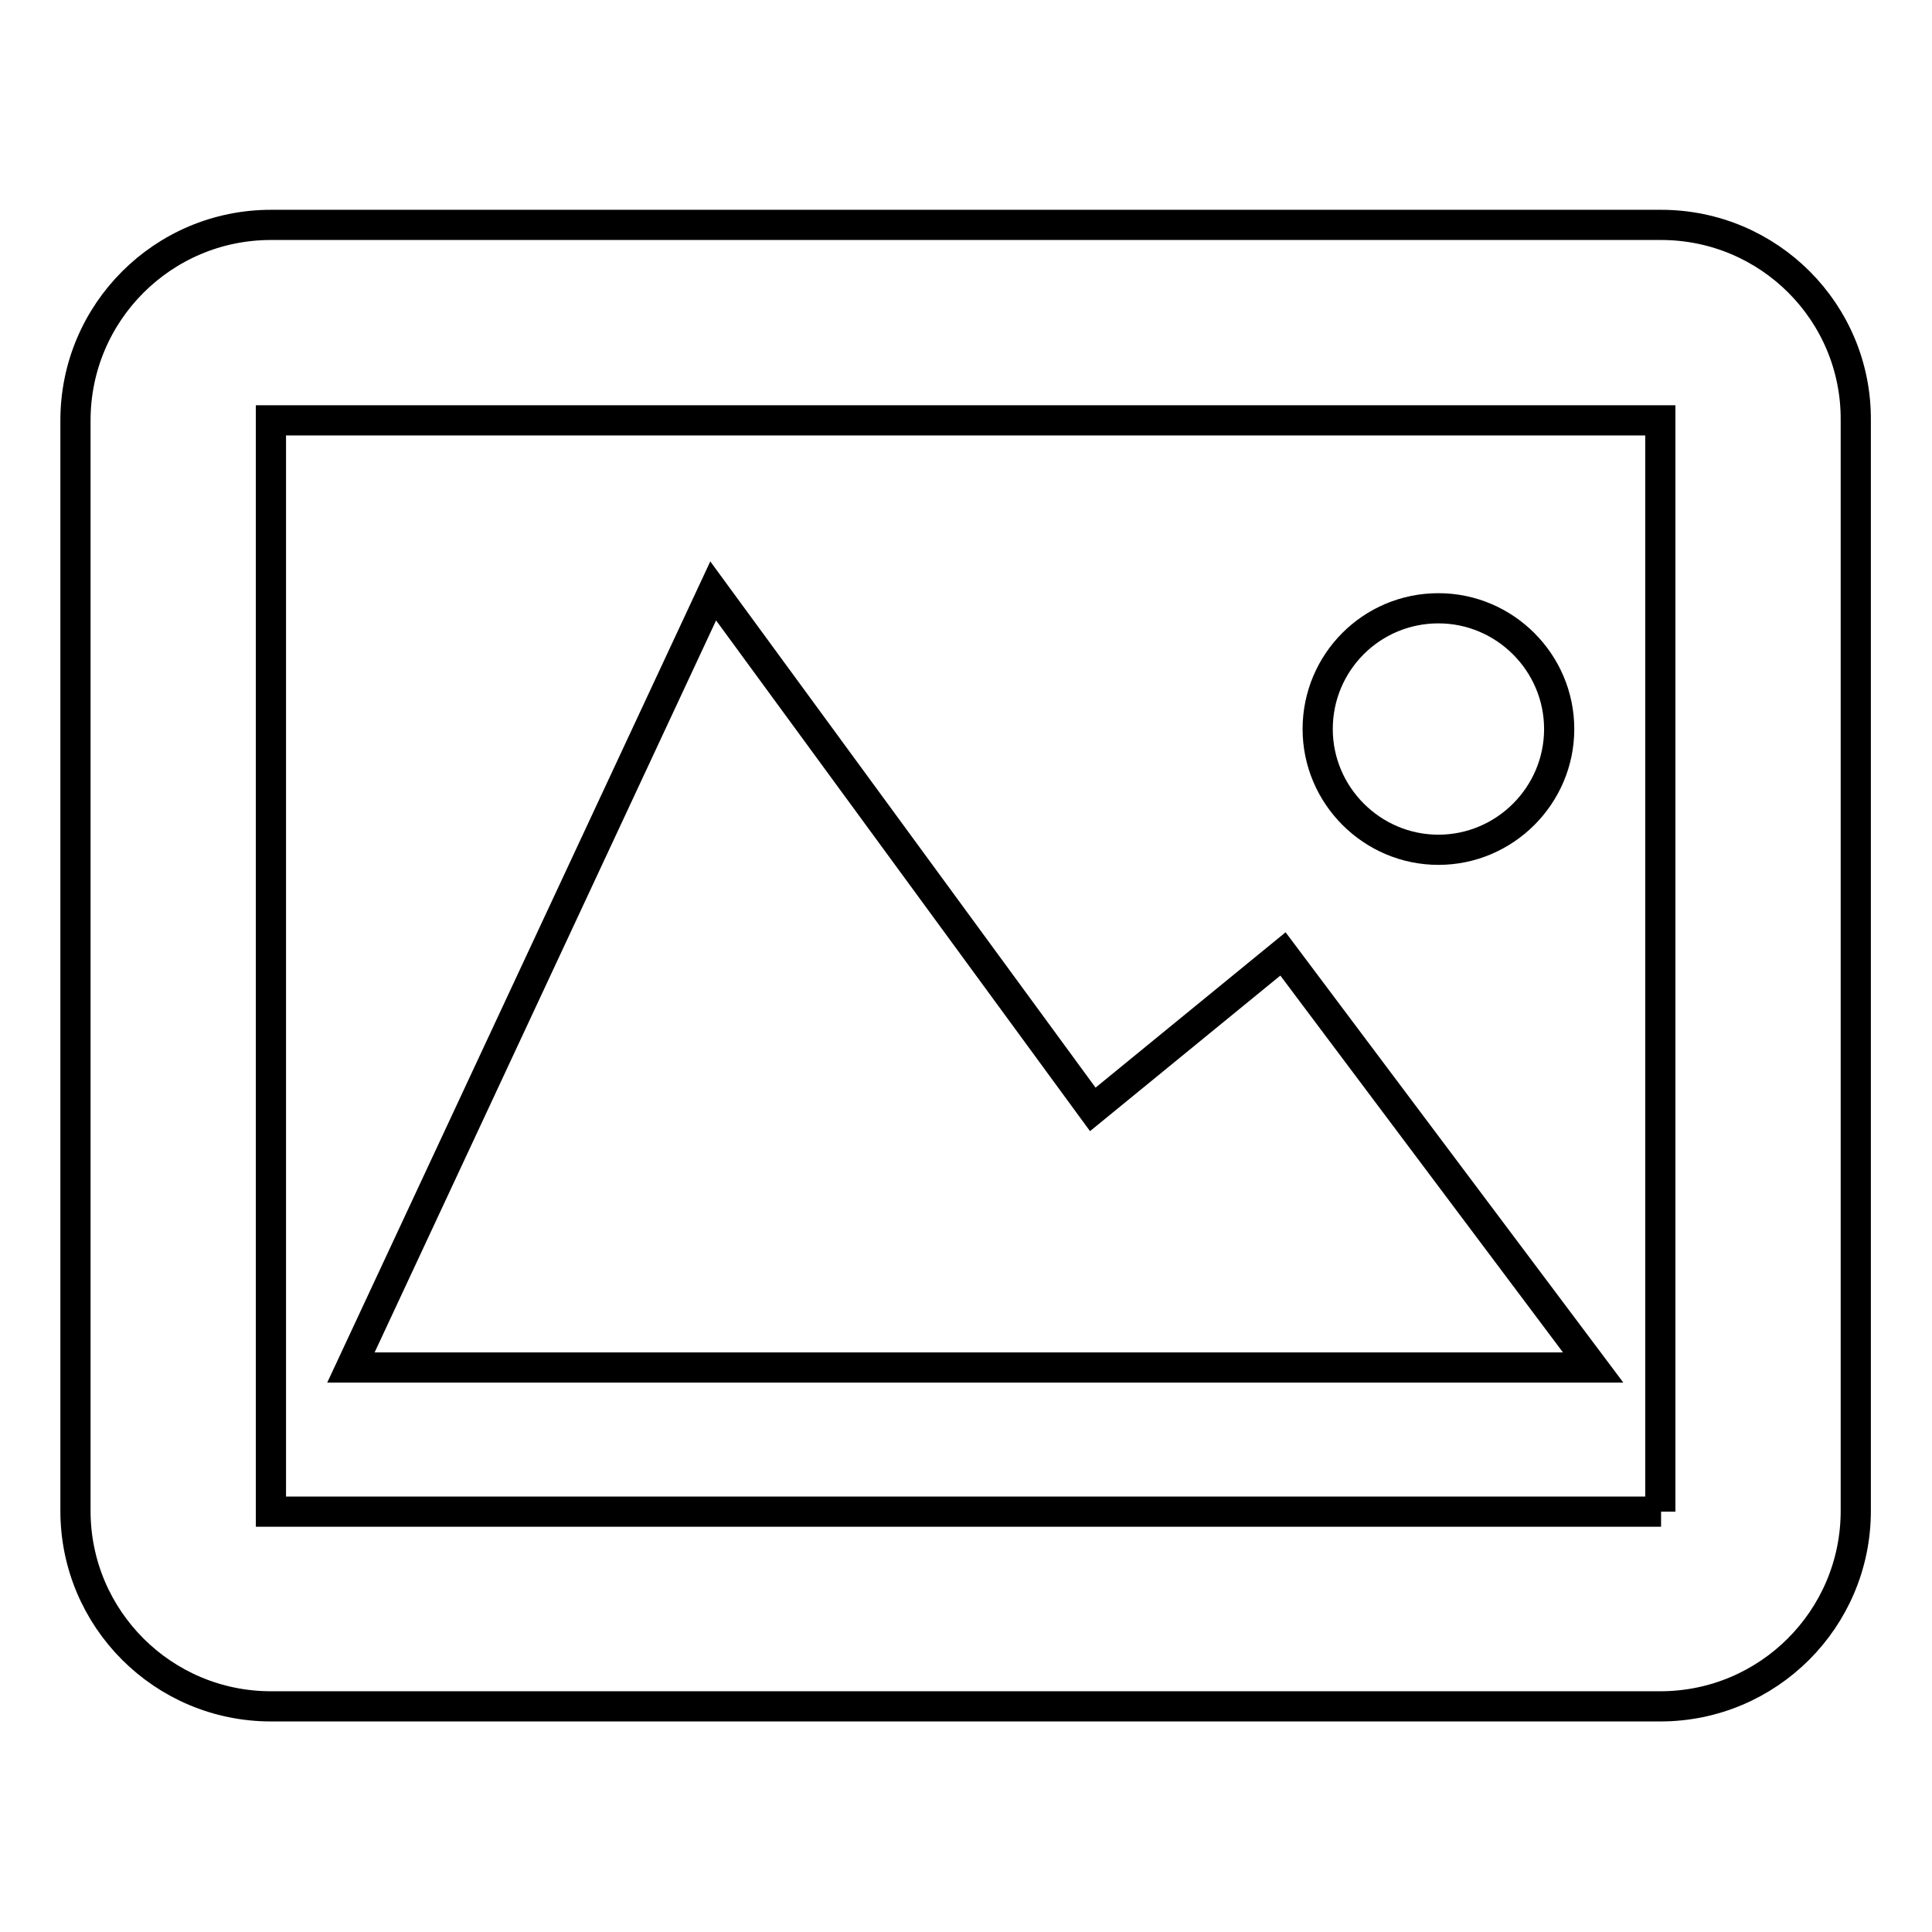
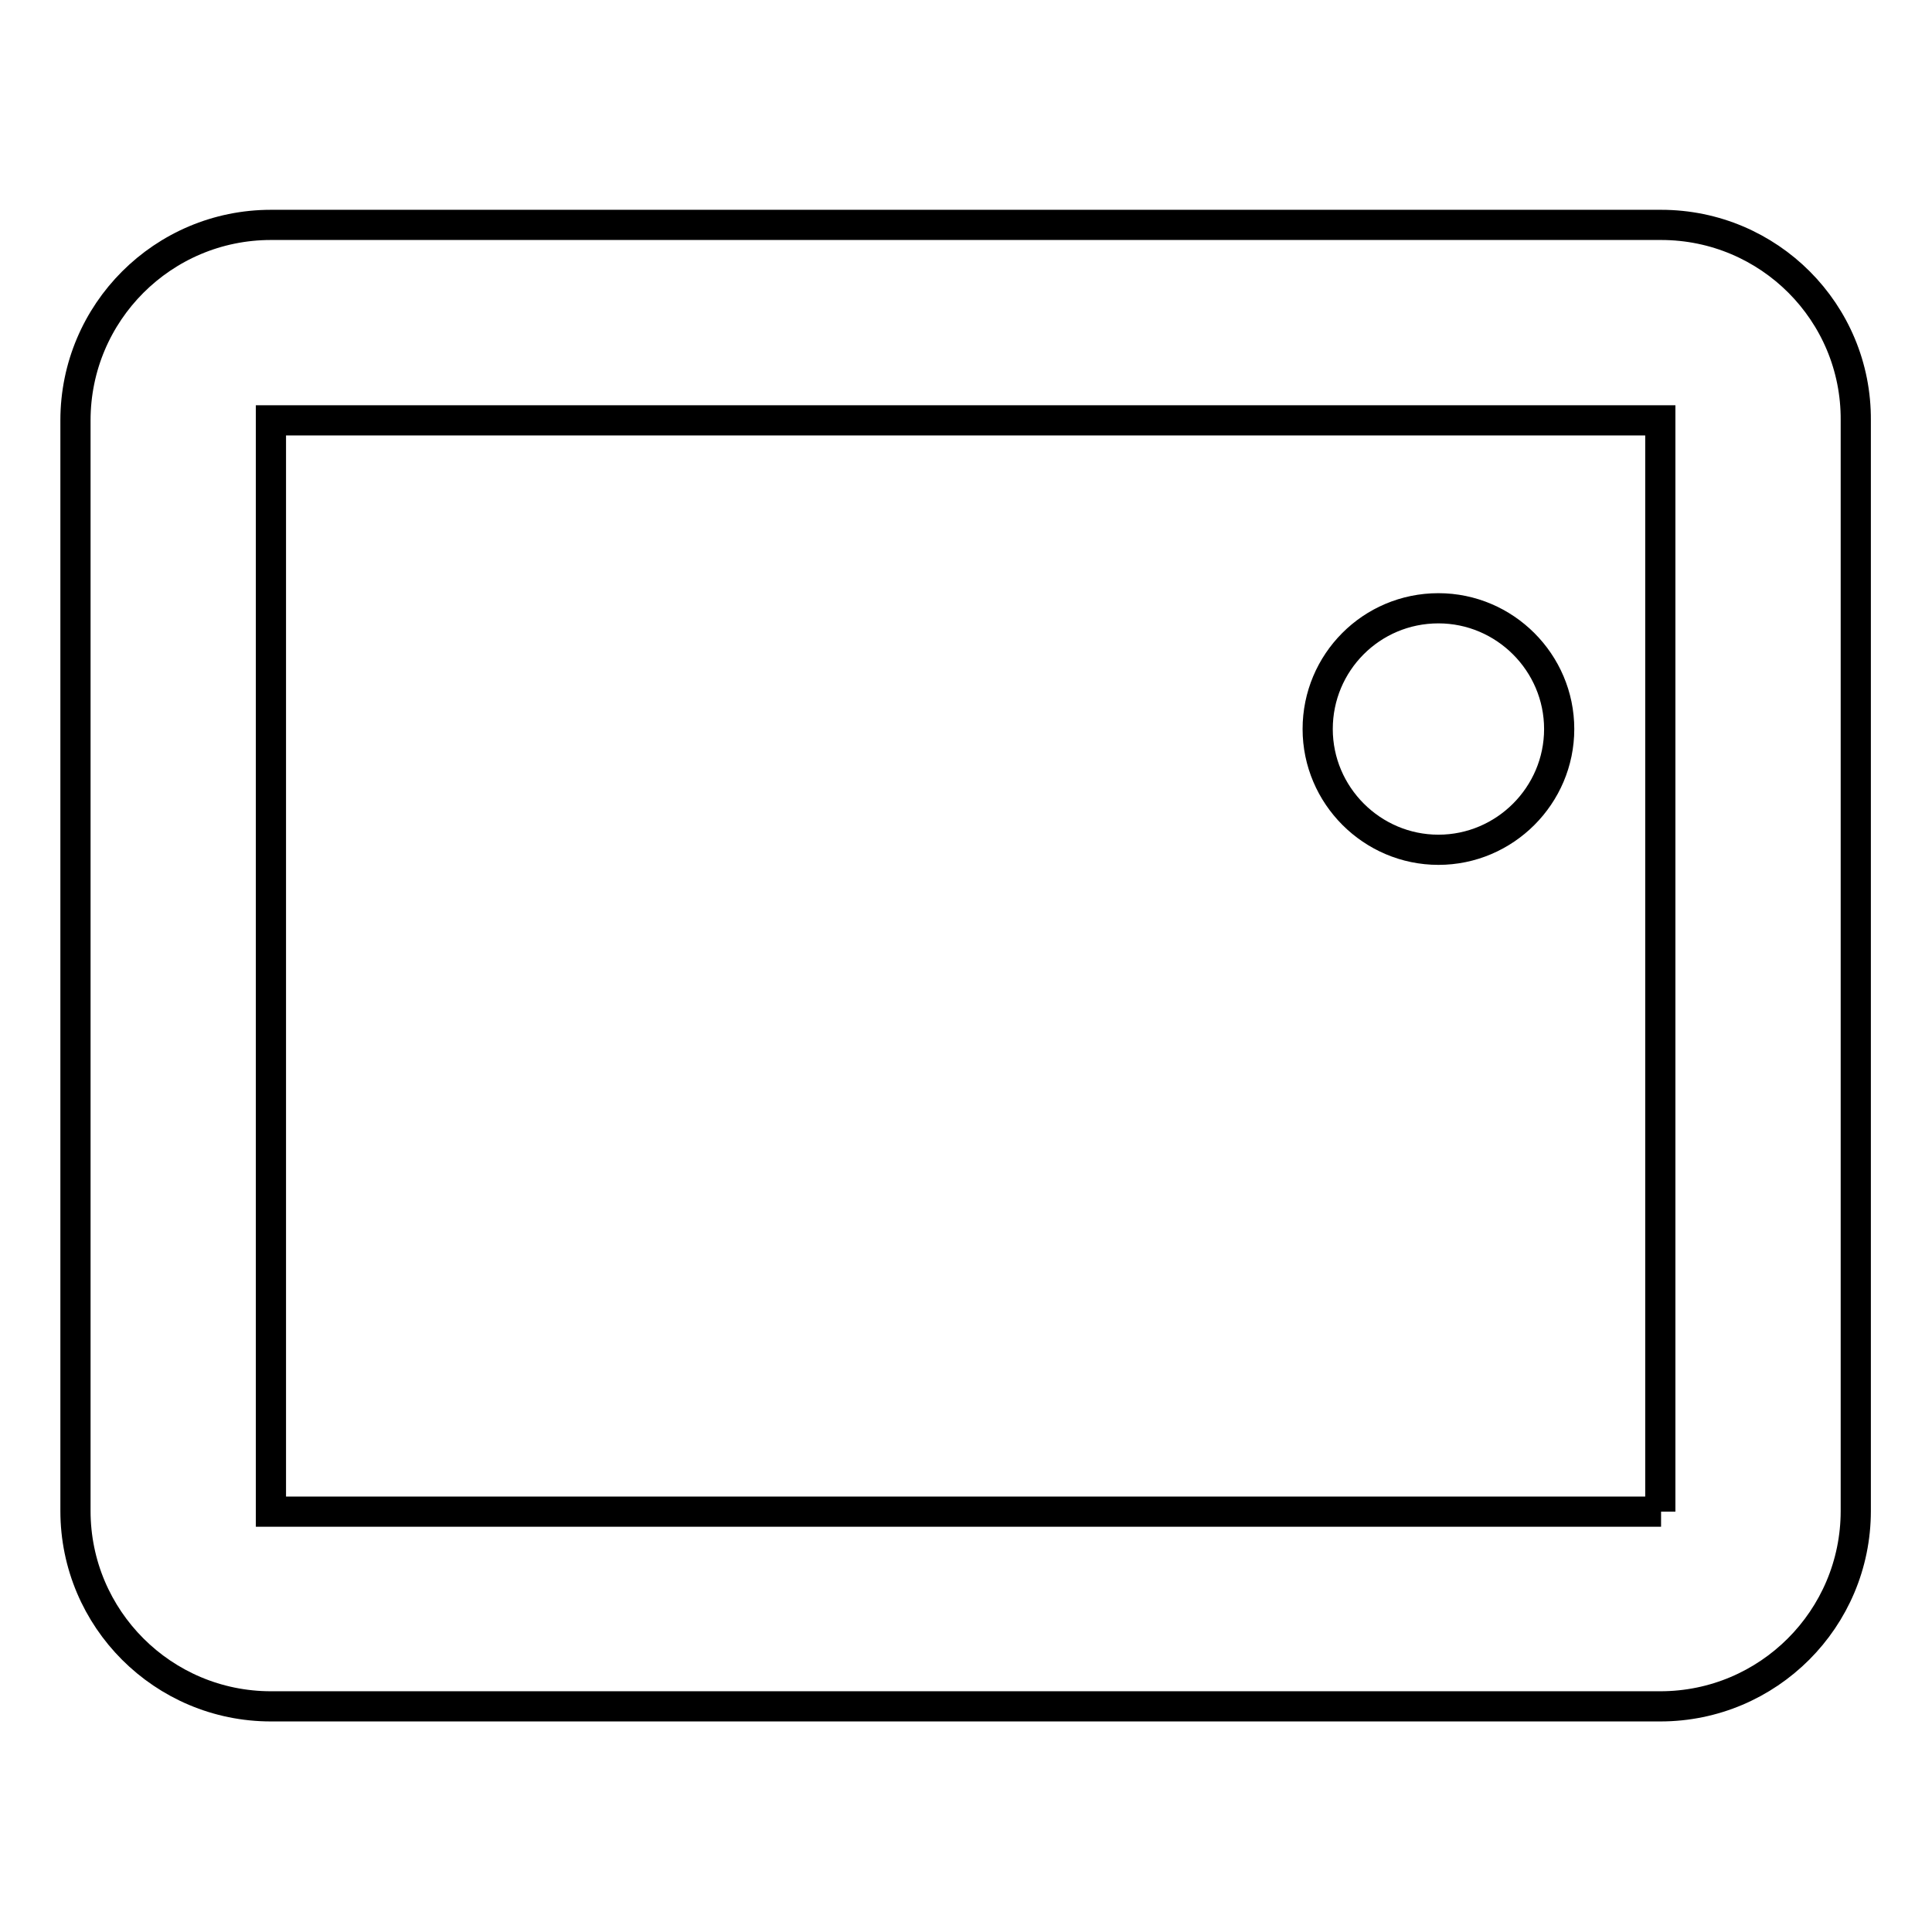
<svg xmlns="http://www.w3.org/2000/svg" version="1.1" x="0px" y="0px" viewBox="0 0 256 256" enable-background="new 0 0 256 256" xml:space="preserve">
  <g>
    <g>
-       <path stroke-width="4" fill-opacity="0" stroke="#000000" d="M94.5,78.3l-48,102.9h164.6L170,126.4L144.8,147L94.5,78.3z" />
      <path stroke-width="4" fill-opacity="0" stroke="#000000" d="M174.6,96.6c0,8.8,7.2,16,16,16s16-7.2,16-16l0,0c0-8.8-7.2-16-16-16C181.7,80.6,174.6,87.8,174.6,96.6z" />
      <path stroke-width="4" fill-opacity="0" stroke="#000000" d="M220.1,29.8H35.9C21.6,29.8,10,41.4,10,55.7v144.5c0,14.3,11.6,25.9,25.9,25.9h184.1c14.3,0,25.9-11.6,25.9-25.9V55.7C246,41.4,234.4,29.8,220.1,29.8z M220.1,200.3h-14.8H35.9V55.7h184.1V200.3z" />
    </g>
  </g>
</svg>